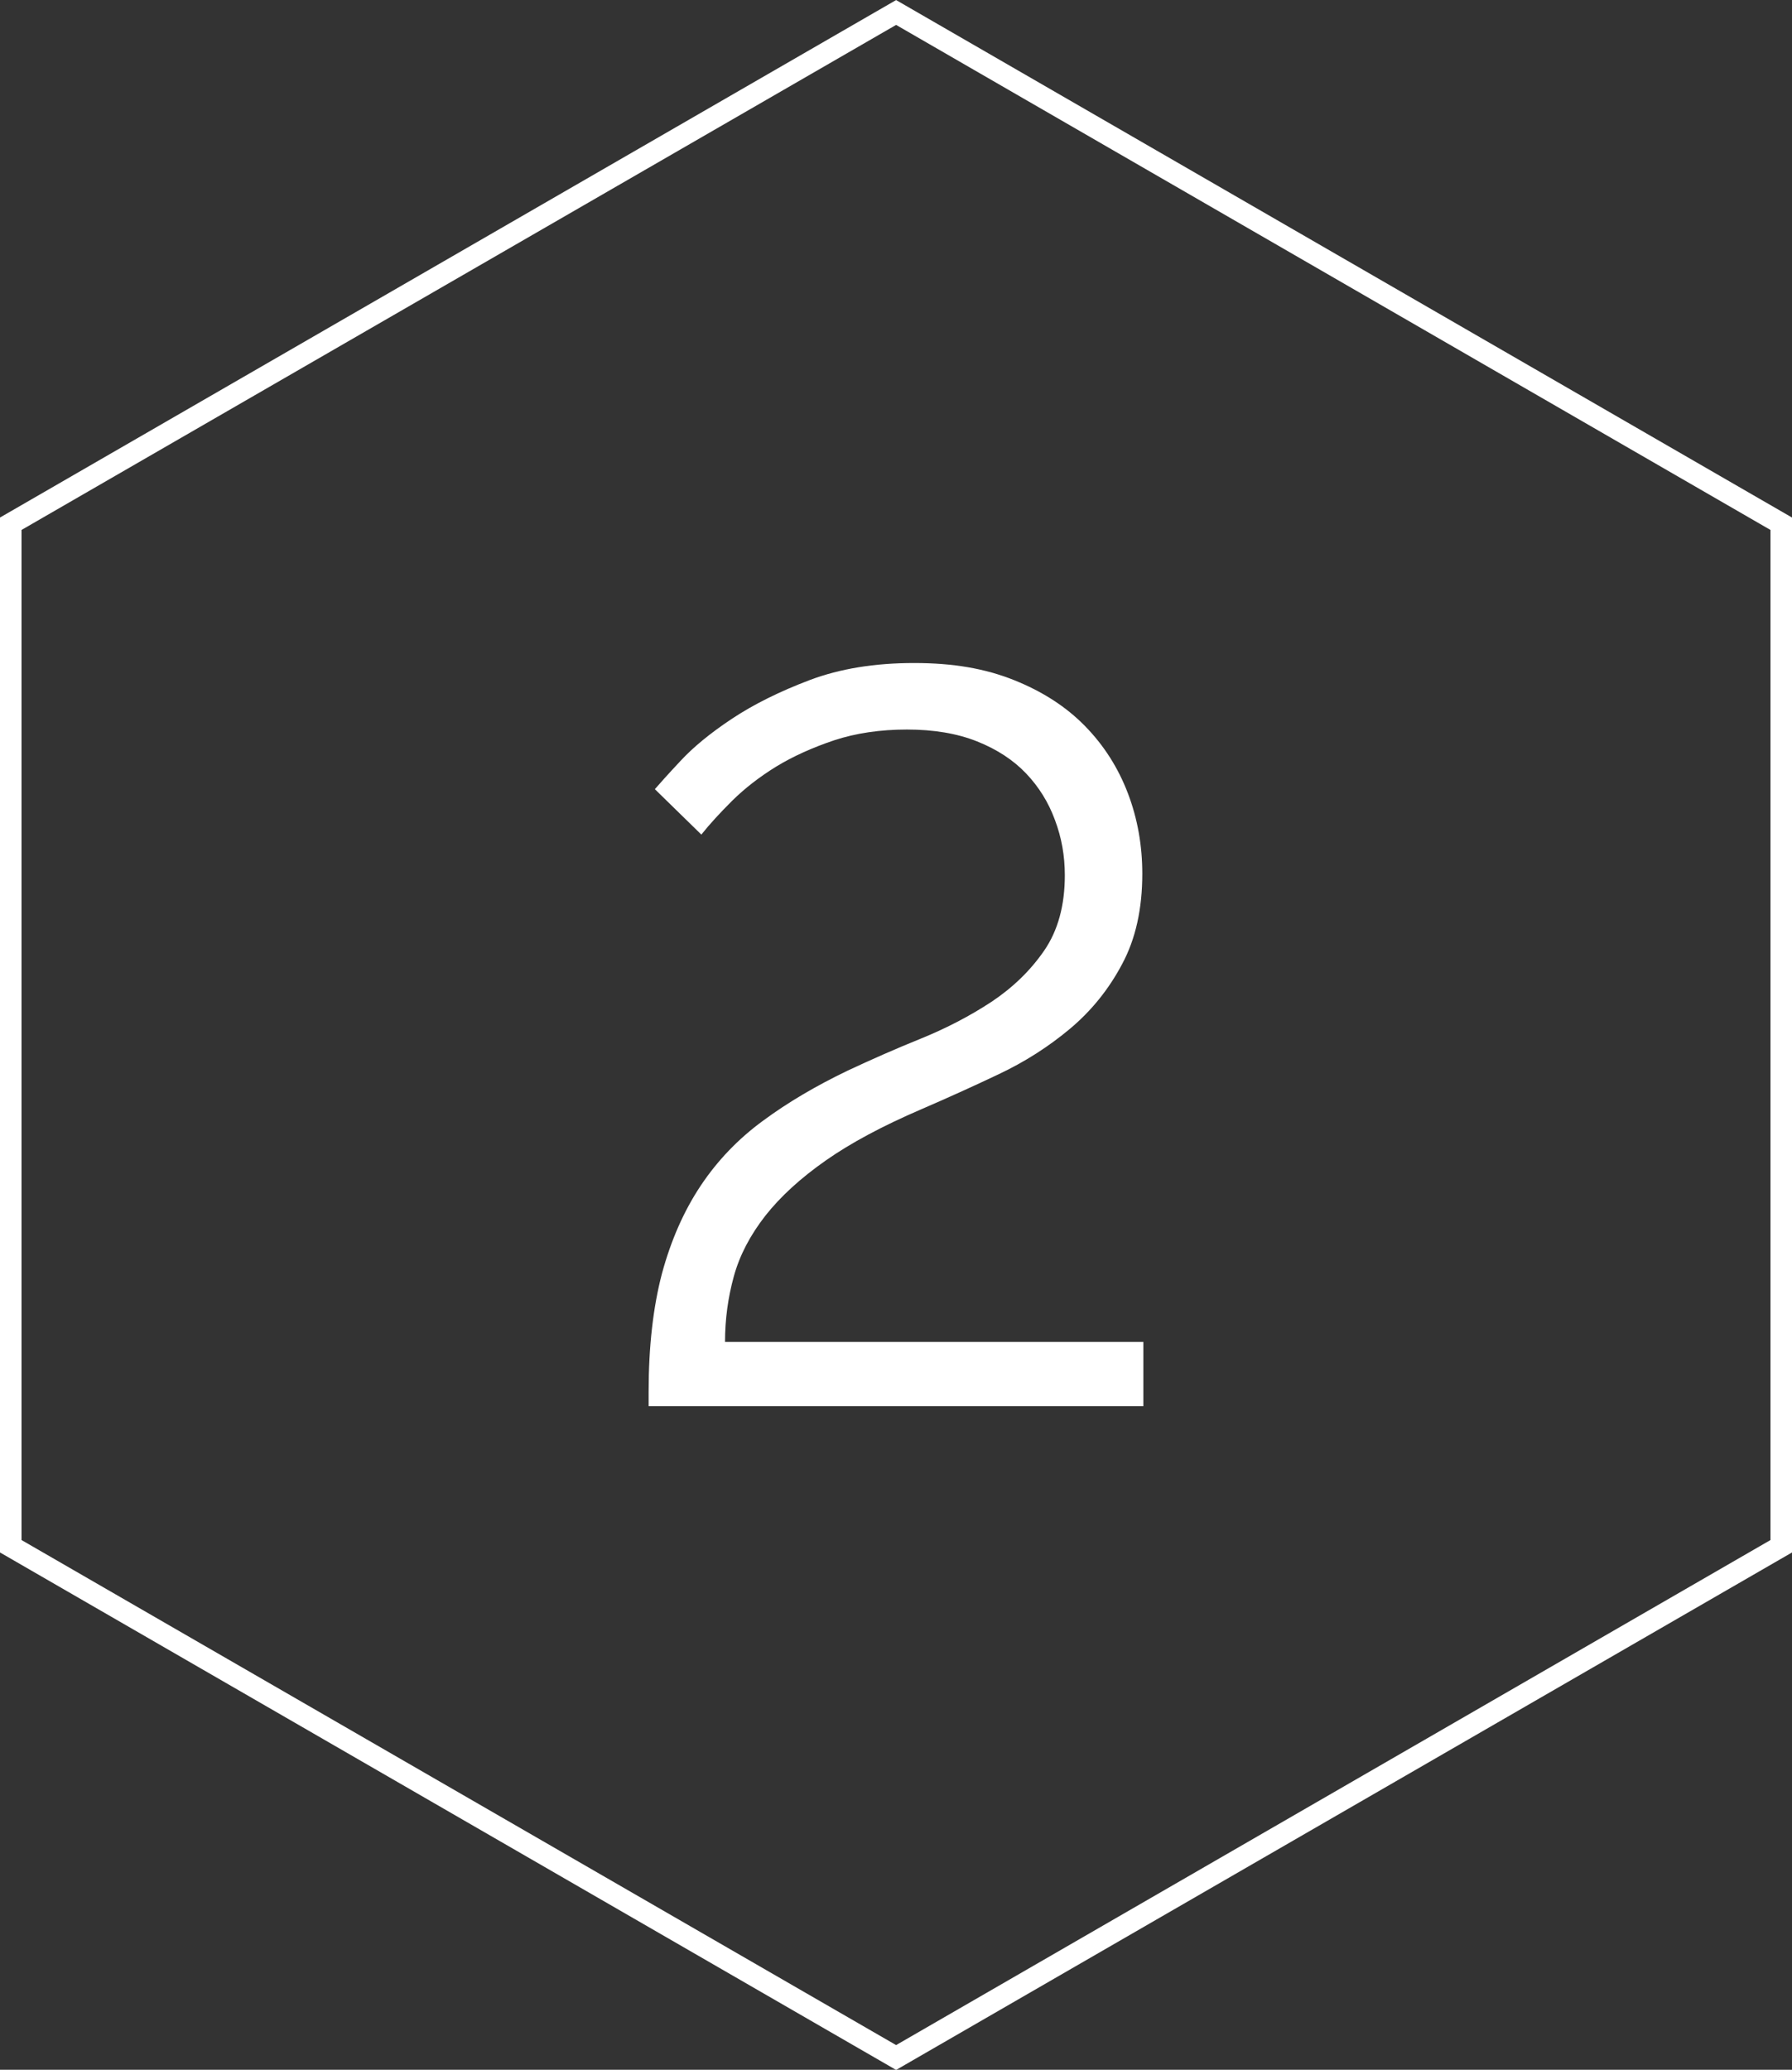
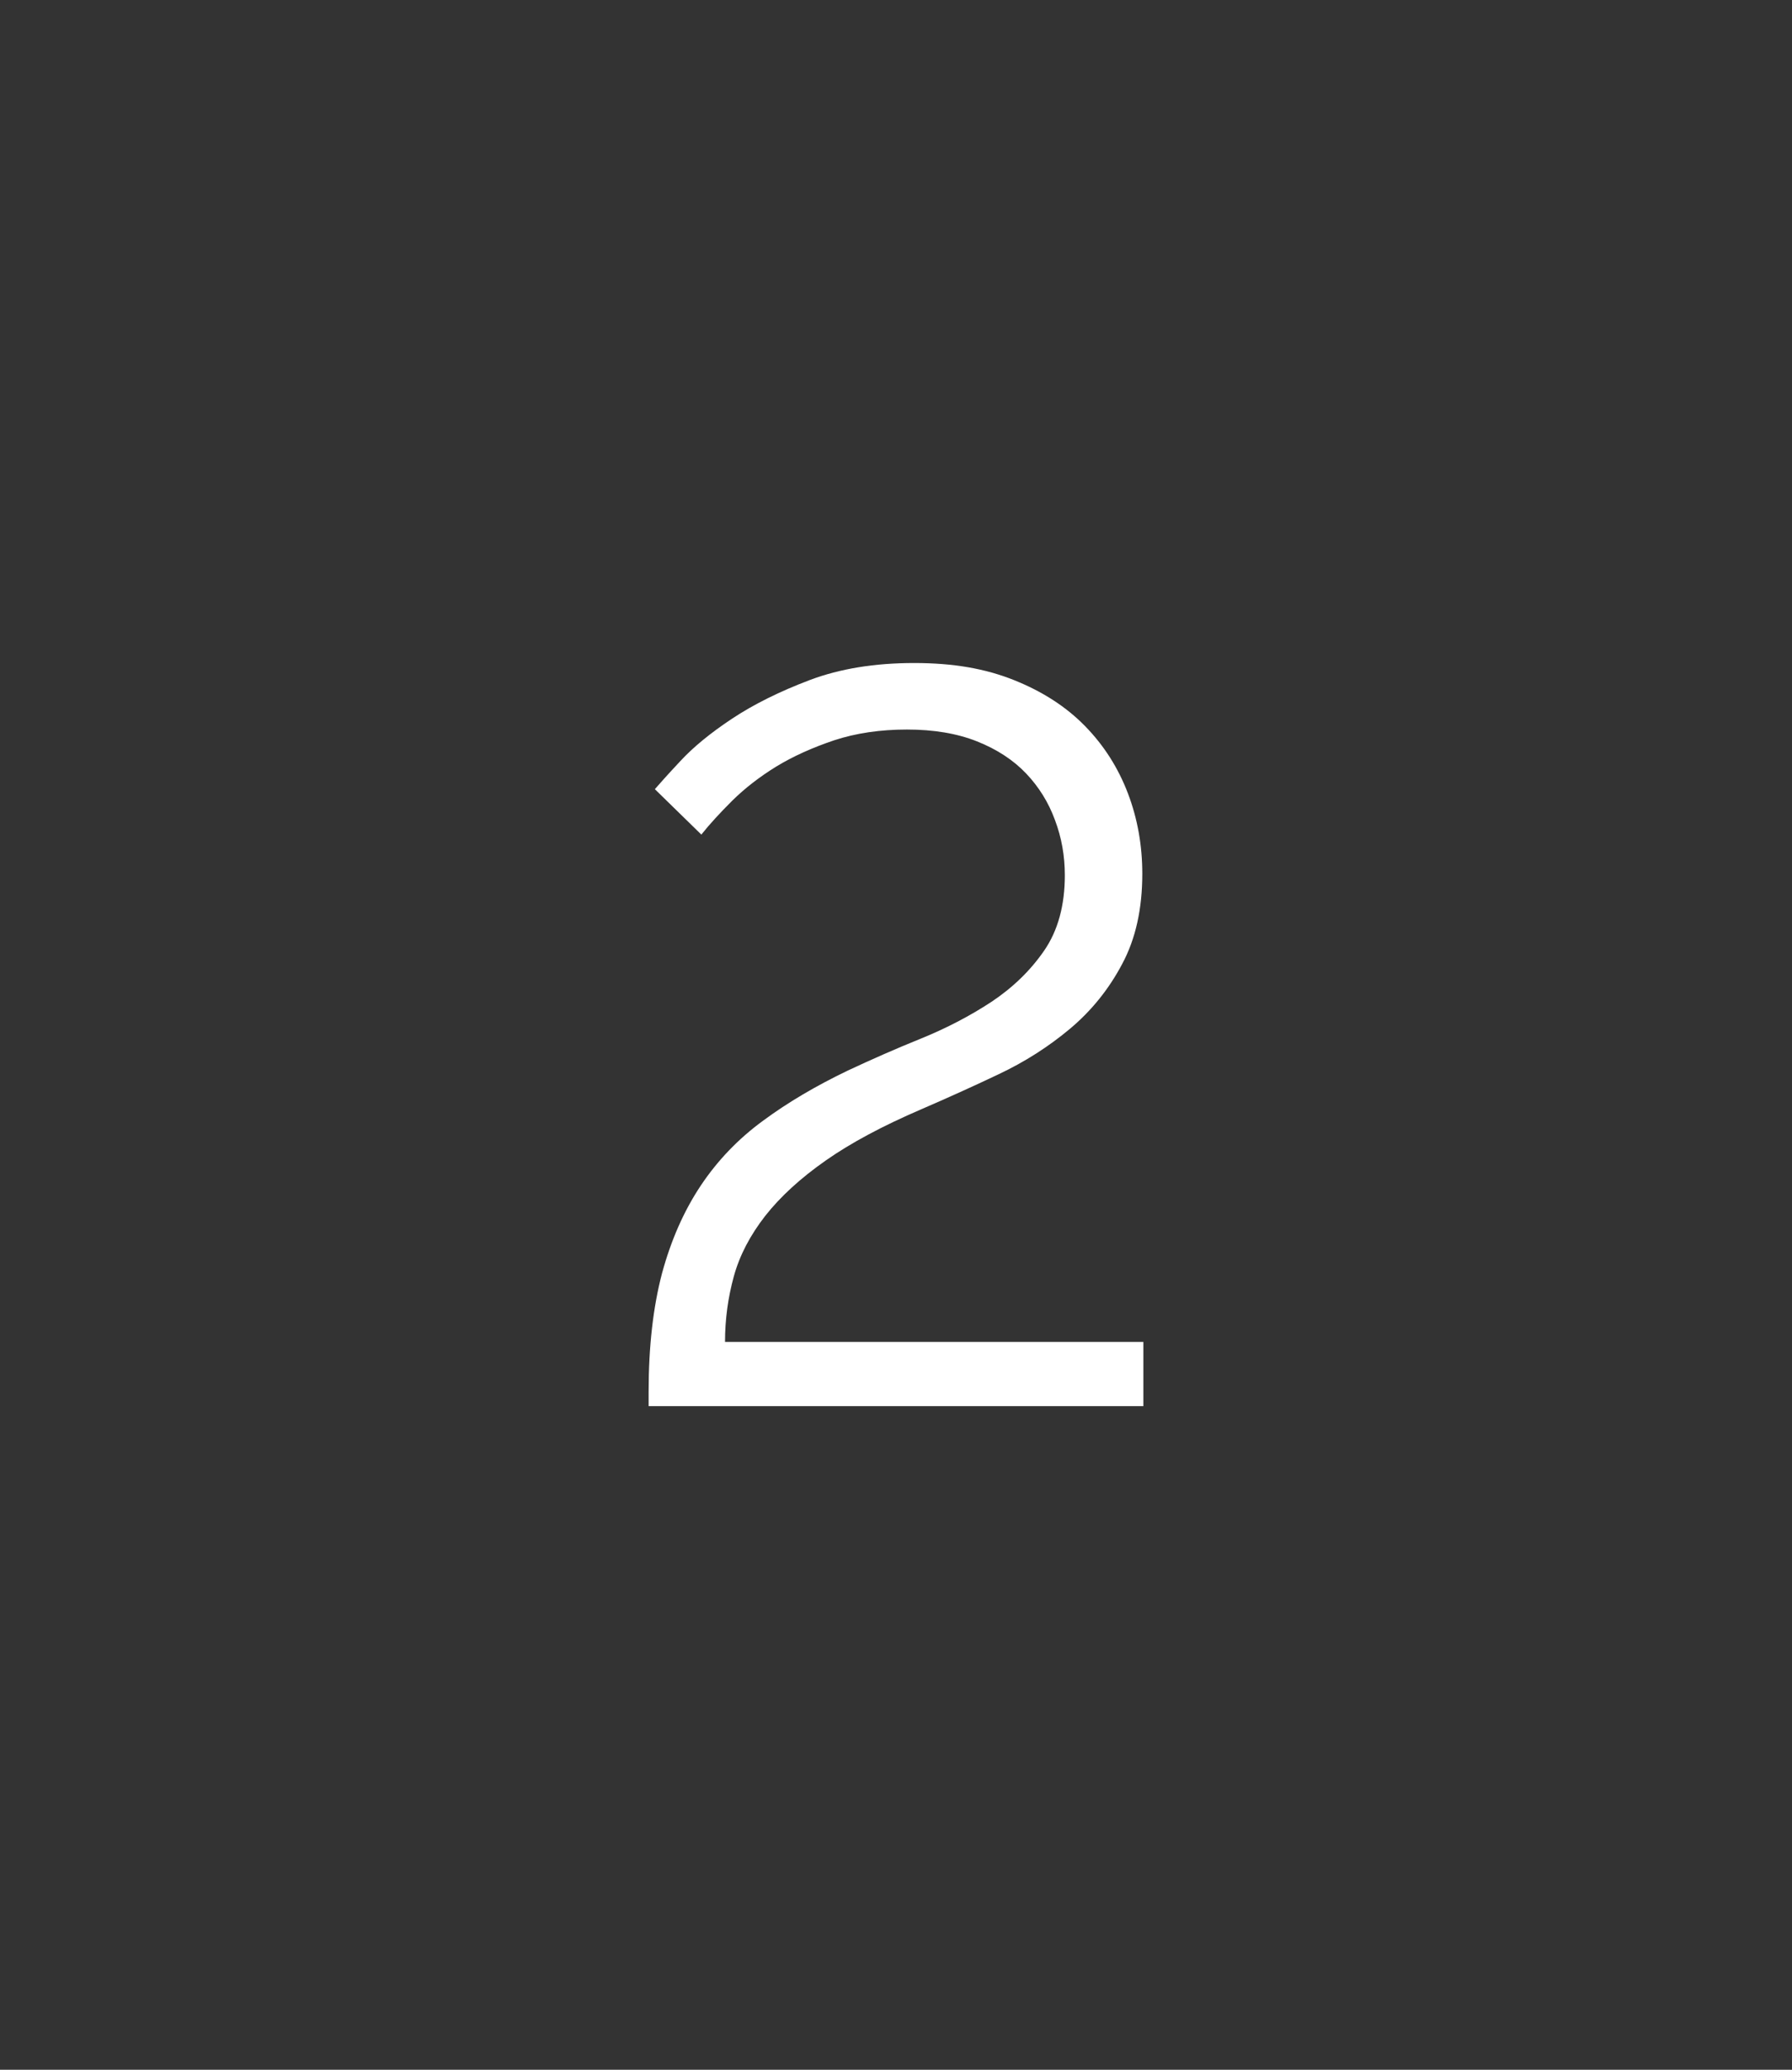
<svg xmlns="http://www.w3.org/2000/svg" id="b" width="83.27" height="96.15" viewBox="0 0 83.27 96.15">
  <rect x="0" y="0" width="83.27" height="96.15" fill="#333333" stroke="none" />
  <g id="c">
-     <polygon points=".5 24.33 .5 71.83 41.64 95.58 82.77 71.83 82.77 24.33 41.64 .58 .5 24.33" fill="none" stroke="#fff" stroke-miterlimit="10" />
    <path d="M30.14,65.33v-.67c0-2.11.21-3.94.62-5.5.42-1.55,1.02-2.91,1.8-4.08.78-1.17,1.75-2.18,2.9-3.02,1.15-.85,2.46-1.62,3.94-2.33,1.09-.51,2.22-1.01,3.41-1.49,1.18-.48,2.27-1.05,3.26-1.7.99-.66,1.81-1.45,2.45-2.38.64-.93.96-2.1.96-3.5,0-.9-.15-1.75-.46-2.57-.3-.82-.75-1.54-1.34-2.16-.59-.62-1.35-1.12-2.28-1.49-.93-.37-2.02-.55-3.26-.55s-2.38.17-3.38.5c-1.01.34-1.9.74-2.69,1.22-.78.48-1.46,1.01-2.04,1.58-.58.58-1.06,1.1-1.44,1.58l-2.16-2.11c.19-.22.58-.66,1.18-1.3.59-.64,1.39-1.3,2.4-1.97s2.22-1.27,3.62-1.8c1.41-.53,3.02-.79,4.85-.79s3.3.26,4.63.79c1.33.53,2.43,1.24,3.31,2.14.88.9,1.54,1.94,1.99,3.12.45,1.18.67,2.43.67,3.74,0,1.63-.31,3.03-.94,4.2-.62,1.17-1.43,2.17-2.42,3-.99.83-2.1,1.54-3.31,2.11-1.22.58-2.42,1.12-3.6,1.63-1.79.77-3.27,1.56-4.44,2.38-1.17.82-2.1,1.67-2.81,2.57-.7.9-1.19,1.83-1.46,2.81-.27.98-.41,1.99-.41,3.05h19.44v2.98h-22.99Z" fill="#fff" stroke-width="0" />
  </g>
</svg>